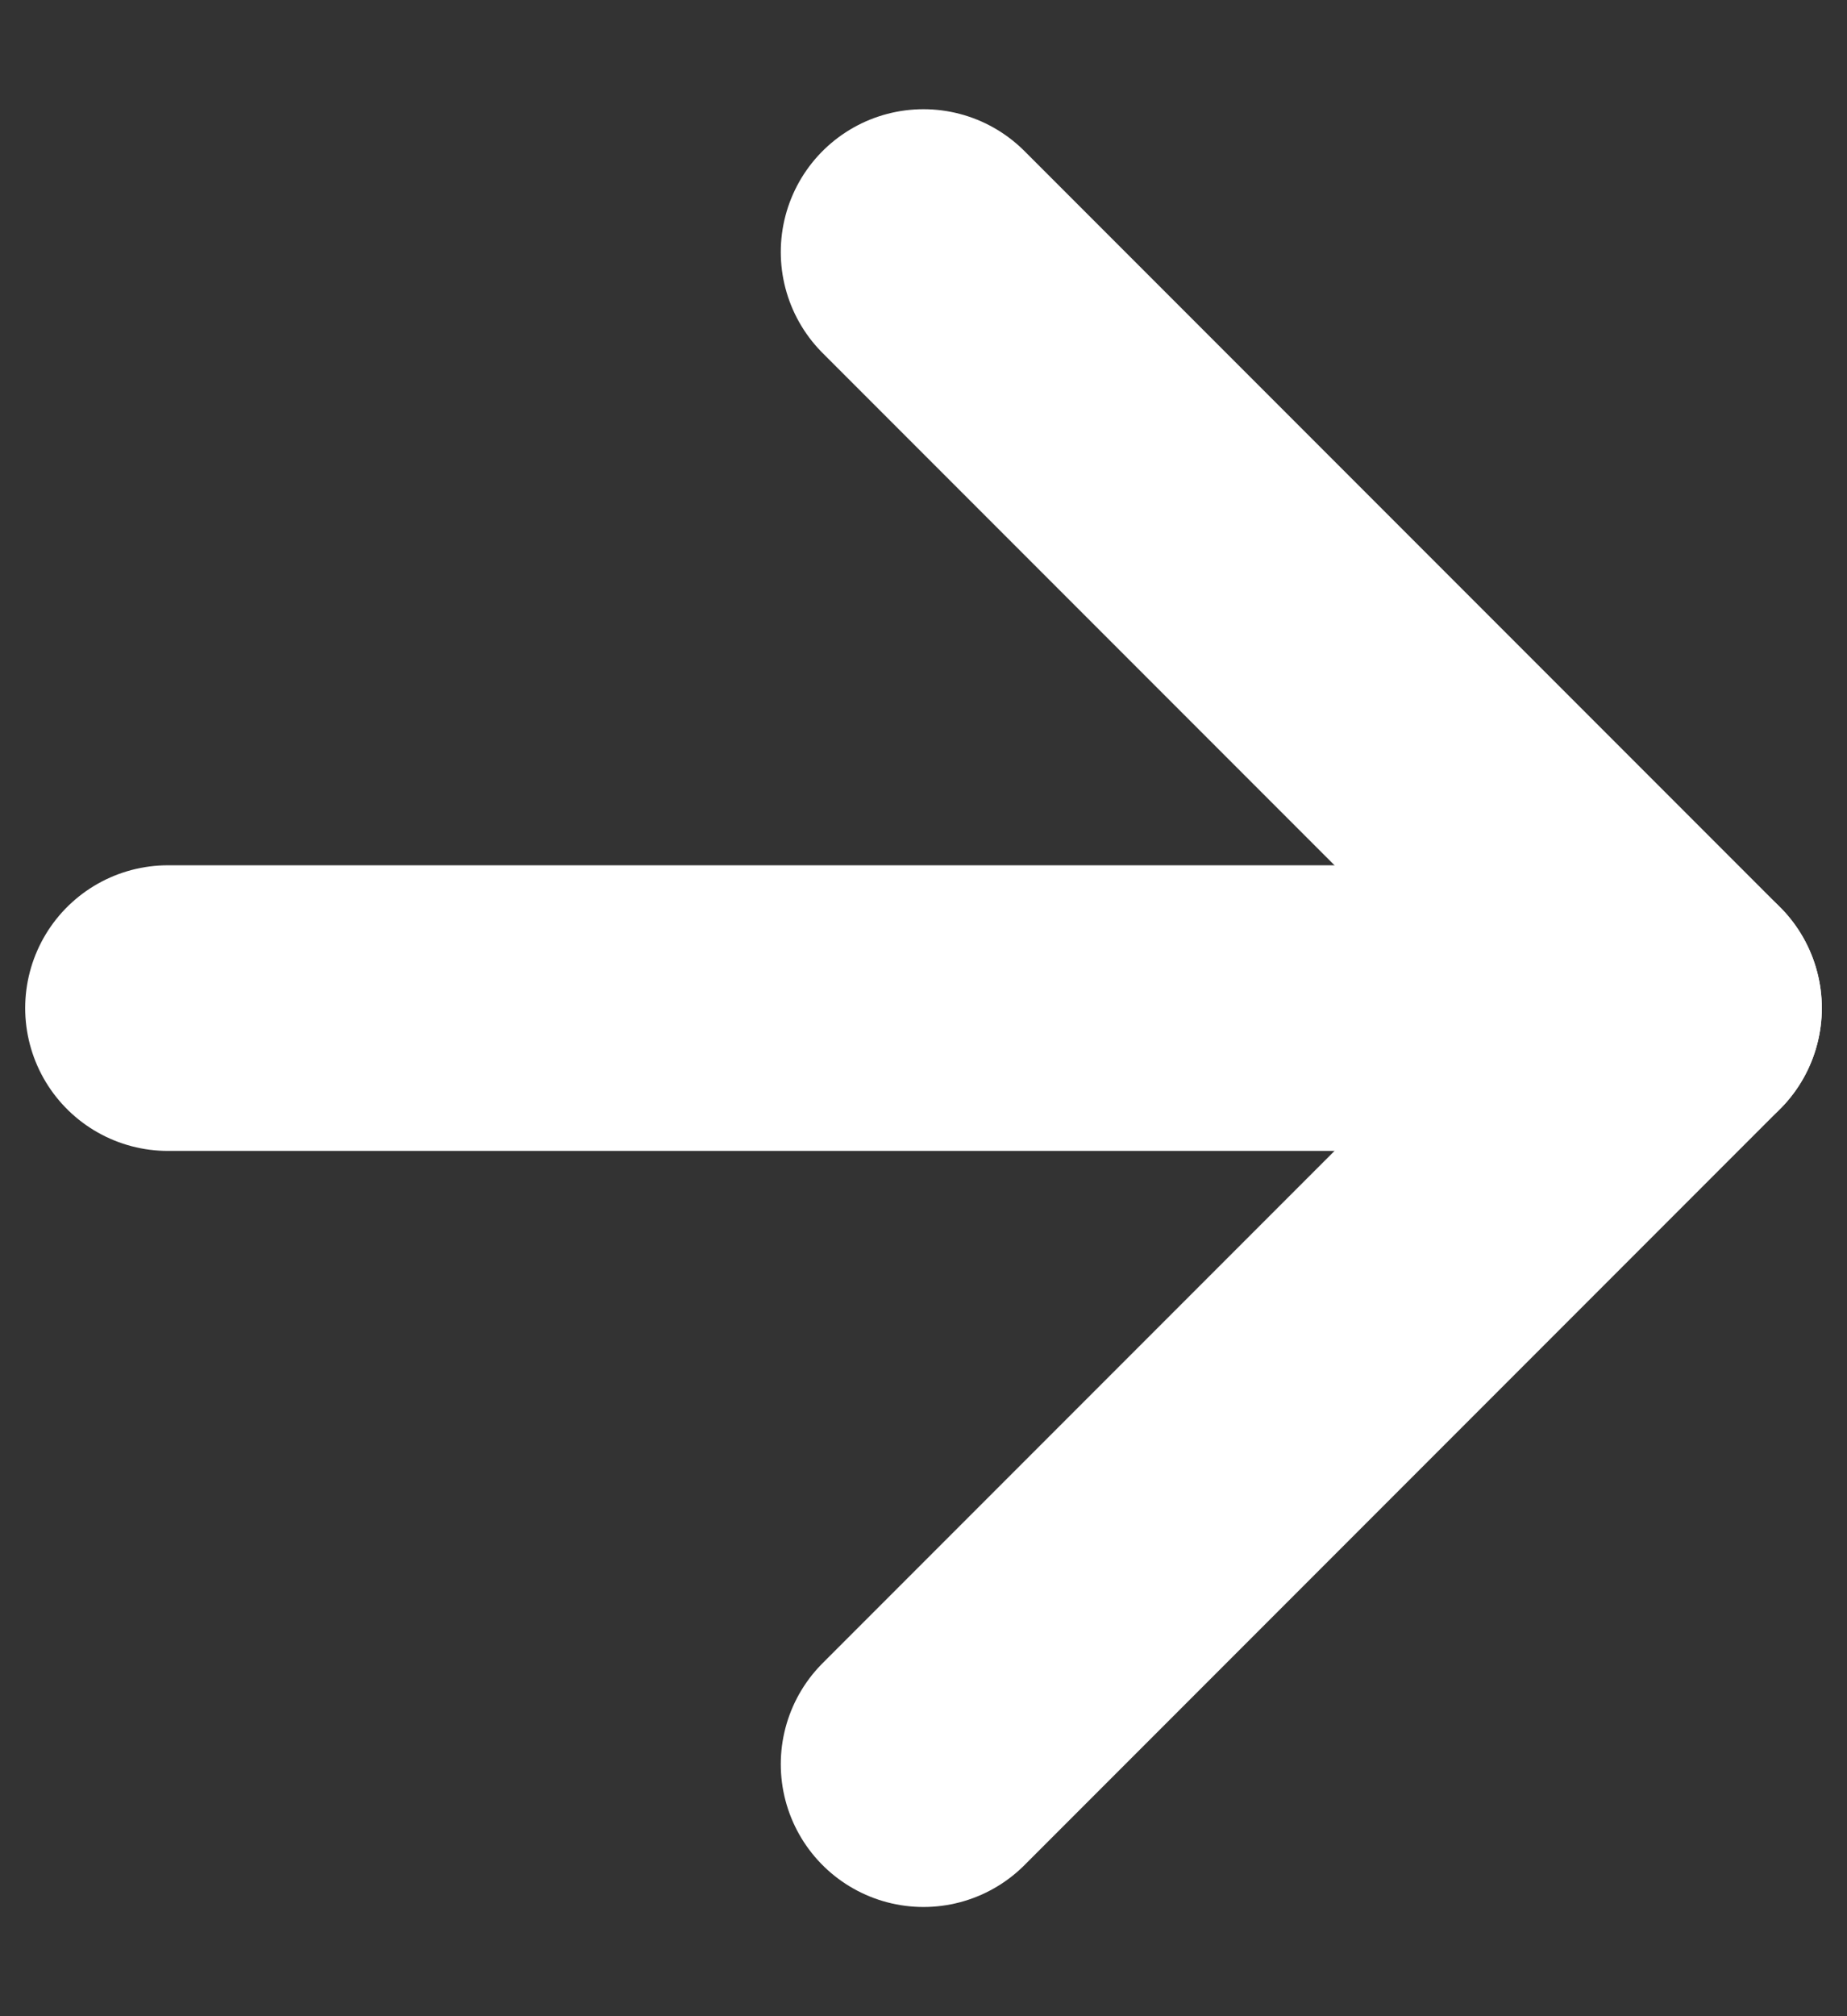
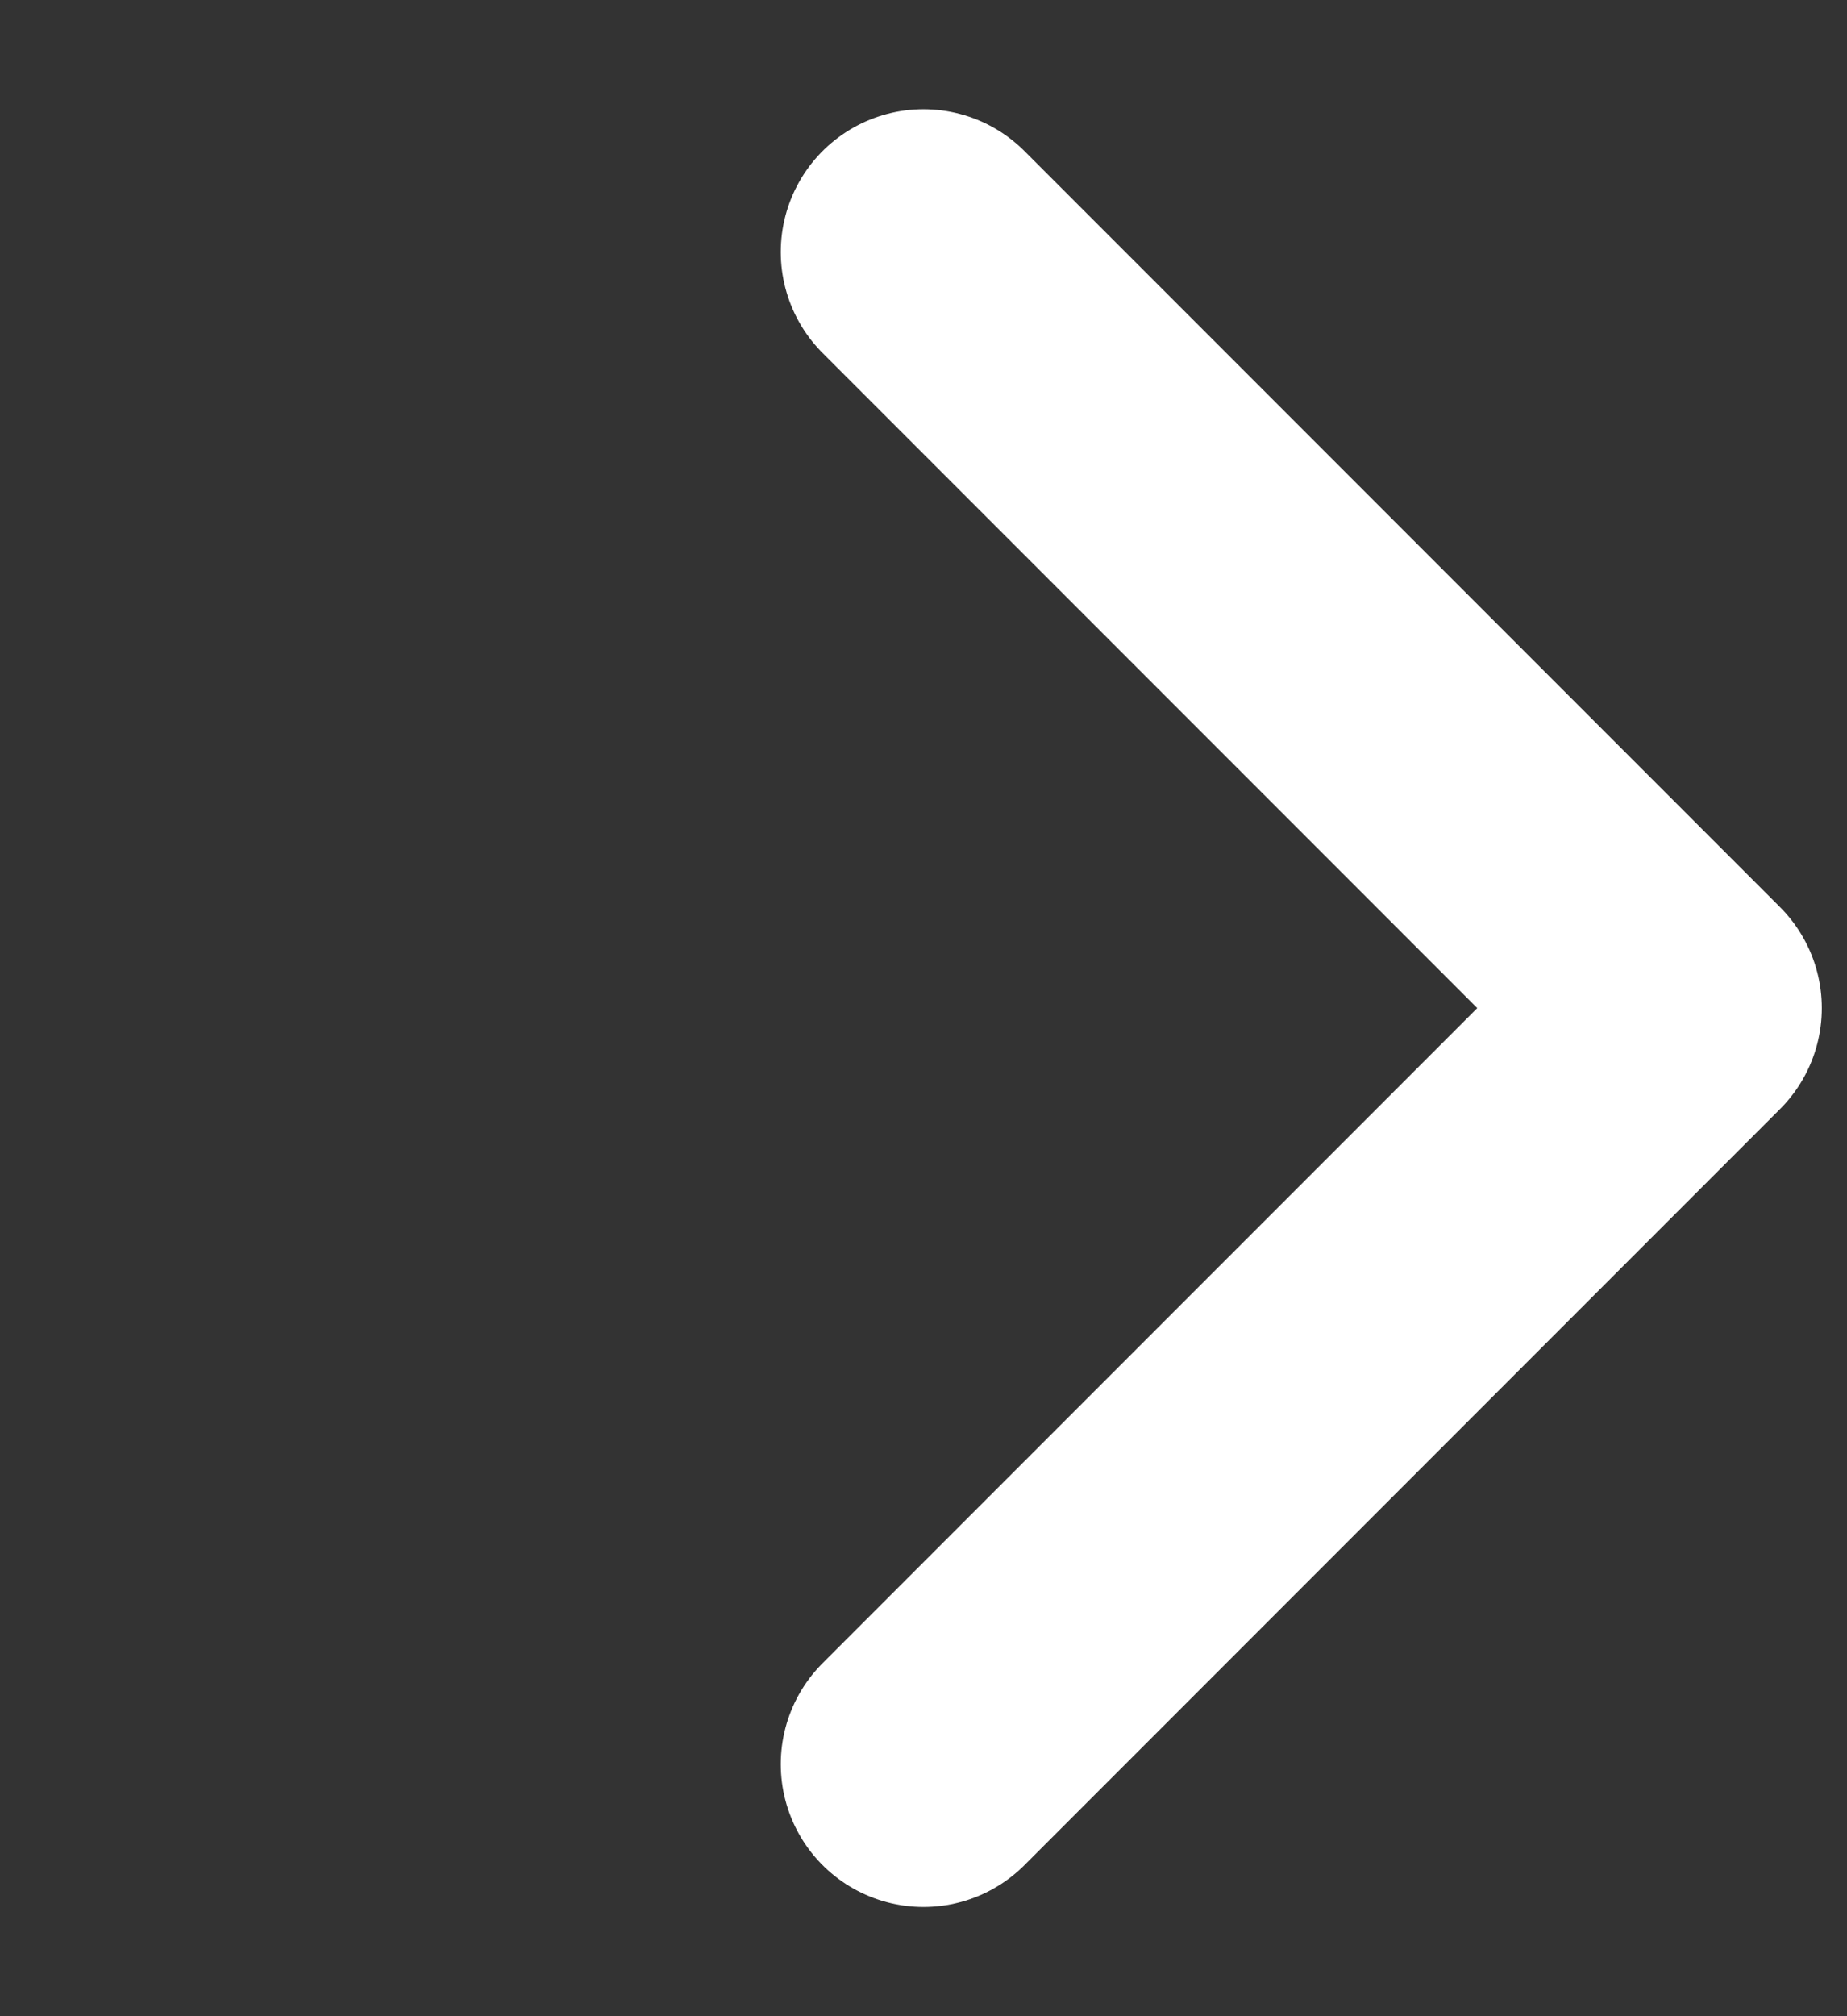
<svg xmlns="http://www.w3.org/2000/svg" width="11" height="12" viewBox="0 0 11 12" fill="none">
  <rect x="0" y="0" width="11" height="12" fill="#333333" stroke="none" />
-   <path d="M1 6H10" stroke="white" stroke-width="1.7" stroke-linecap="round" stroke-linejoin="round" />
  <path d="M5.5 10.5L10 6L5.5 1.5" stroke="white" stroke-width="1.7" stroke-linecap="round" stroke-linejoin="round" />
</svg>